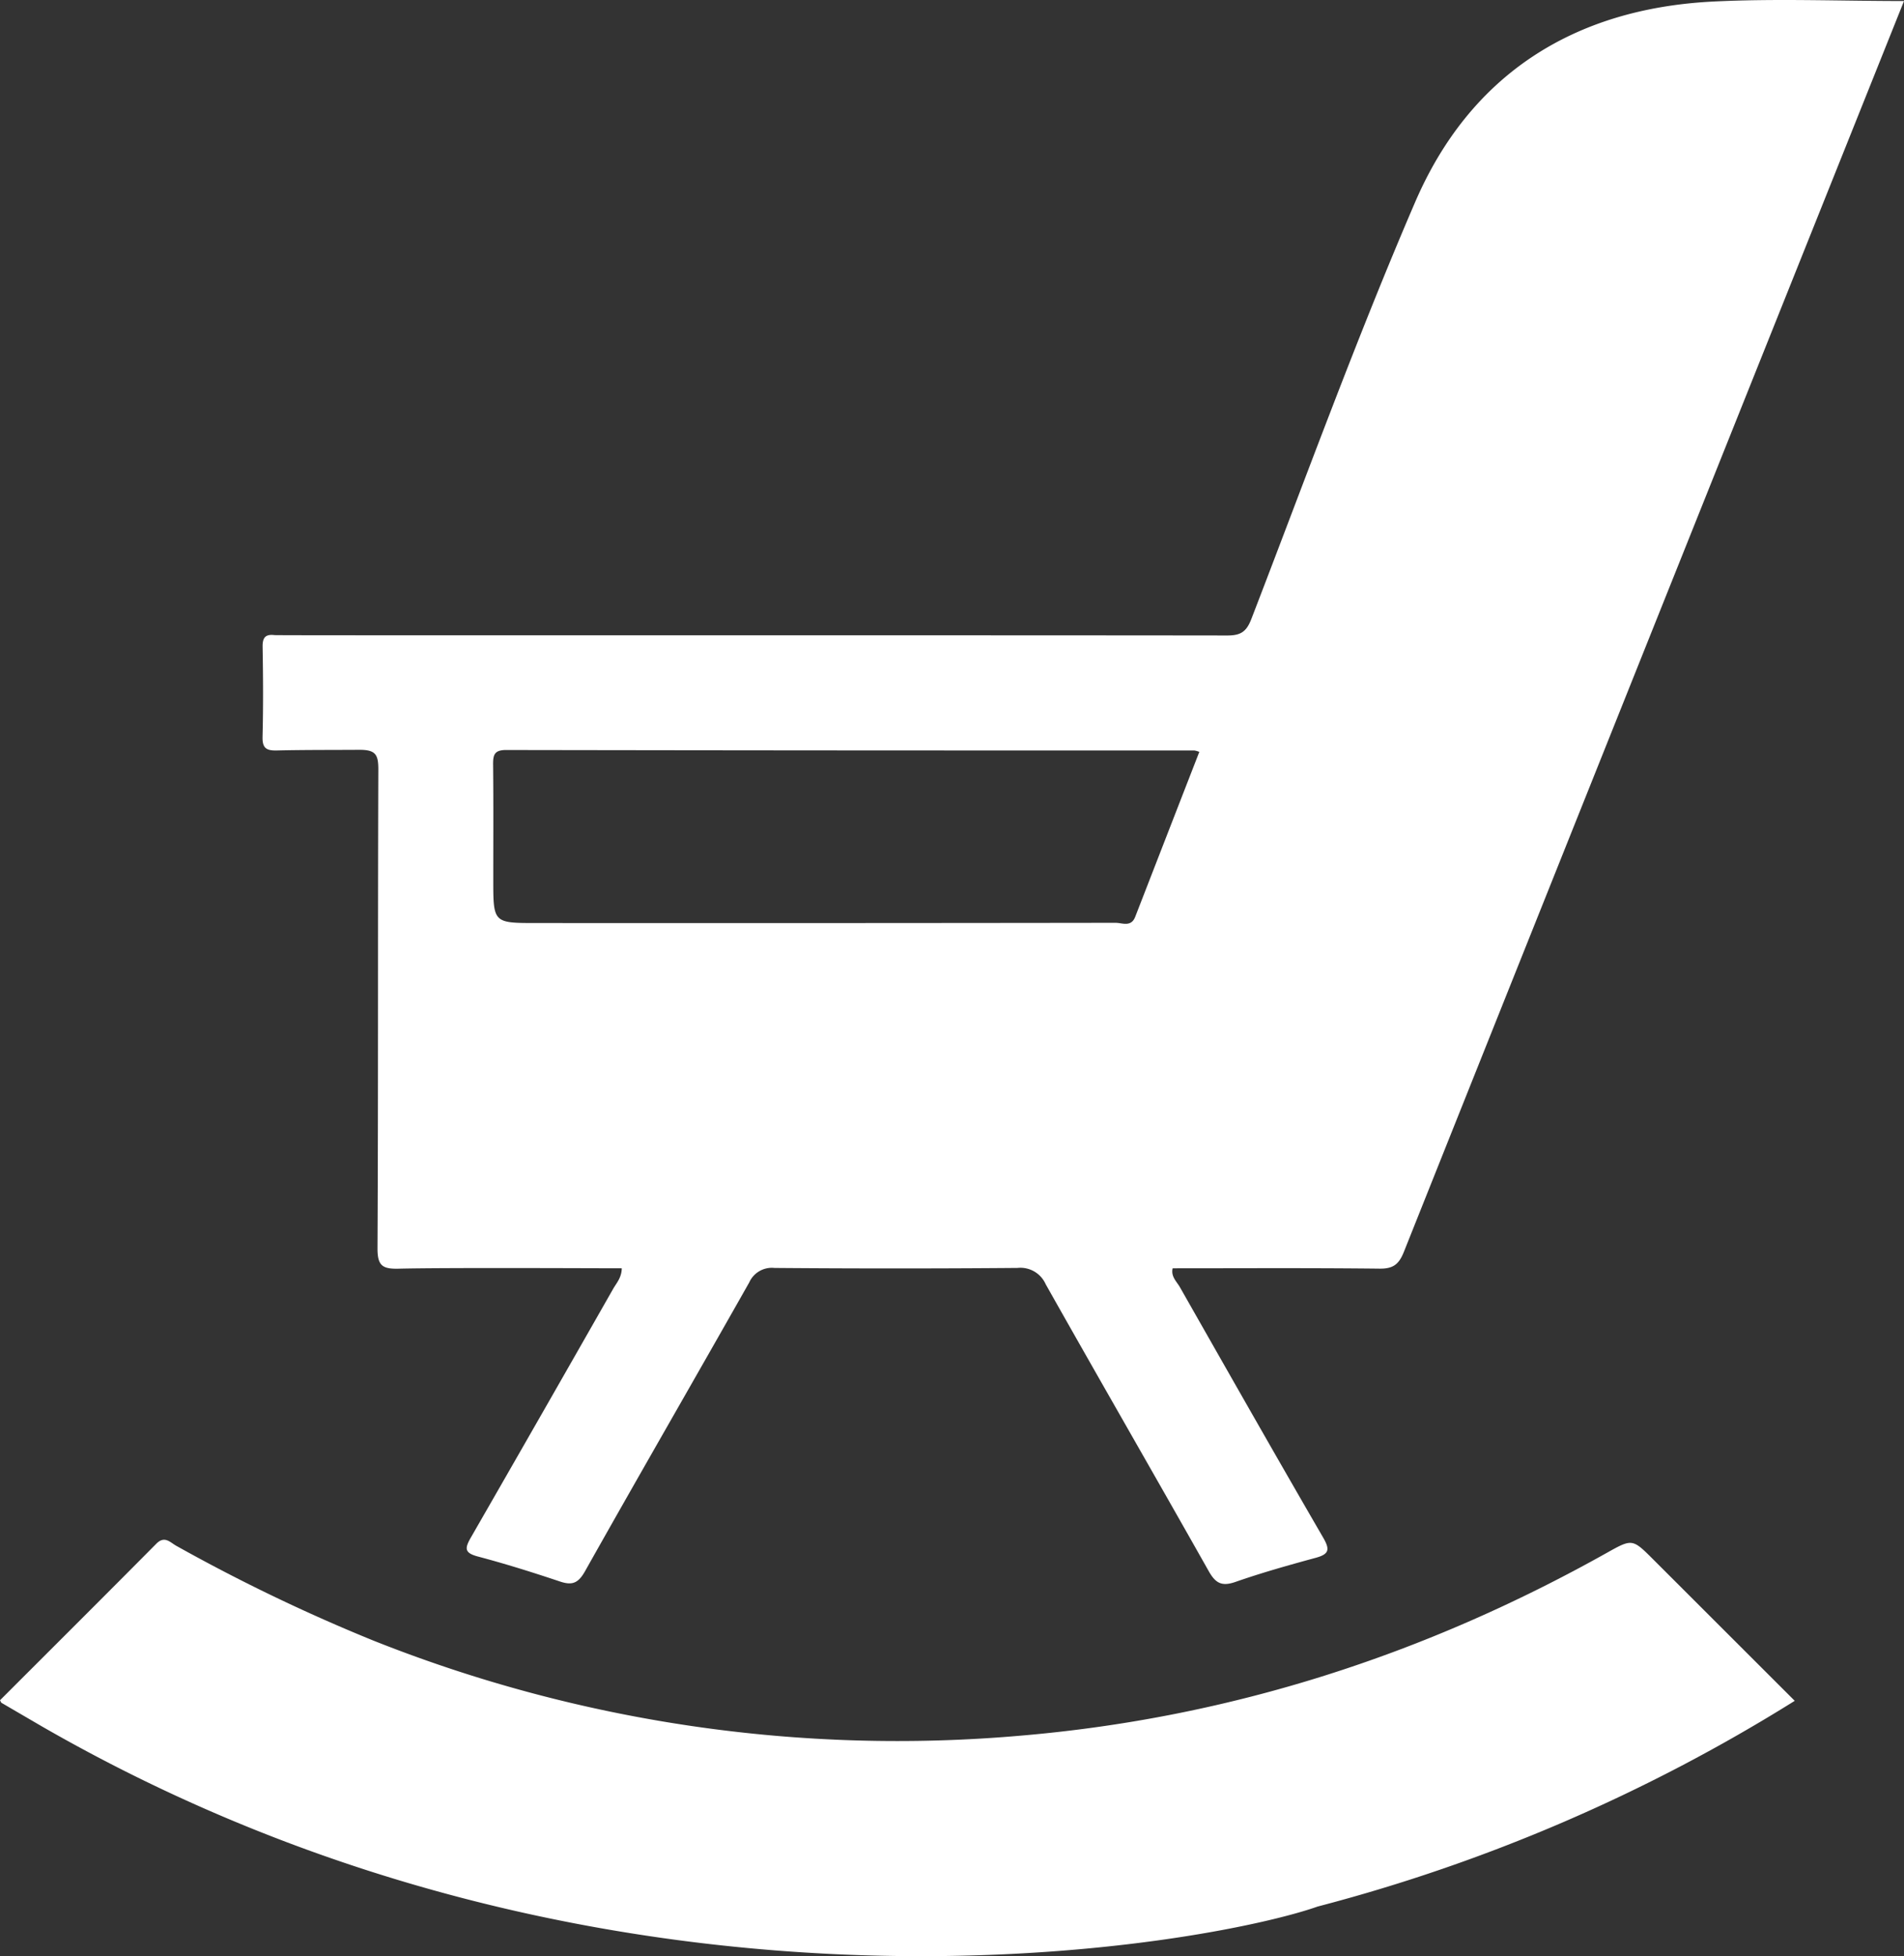
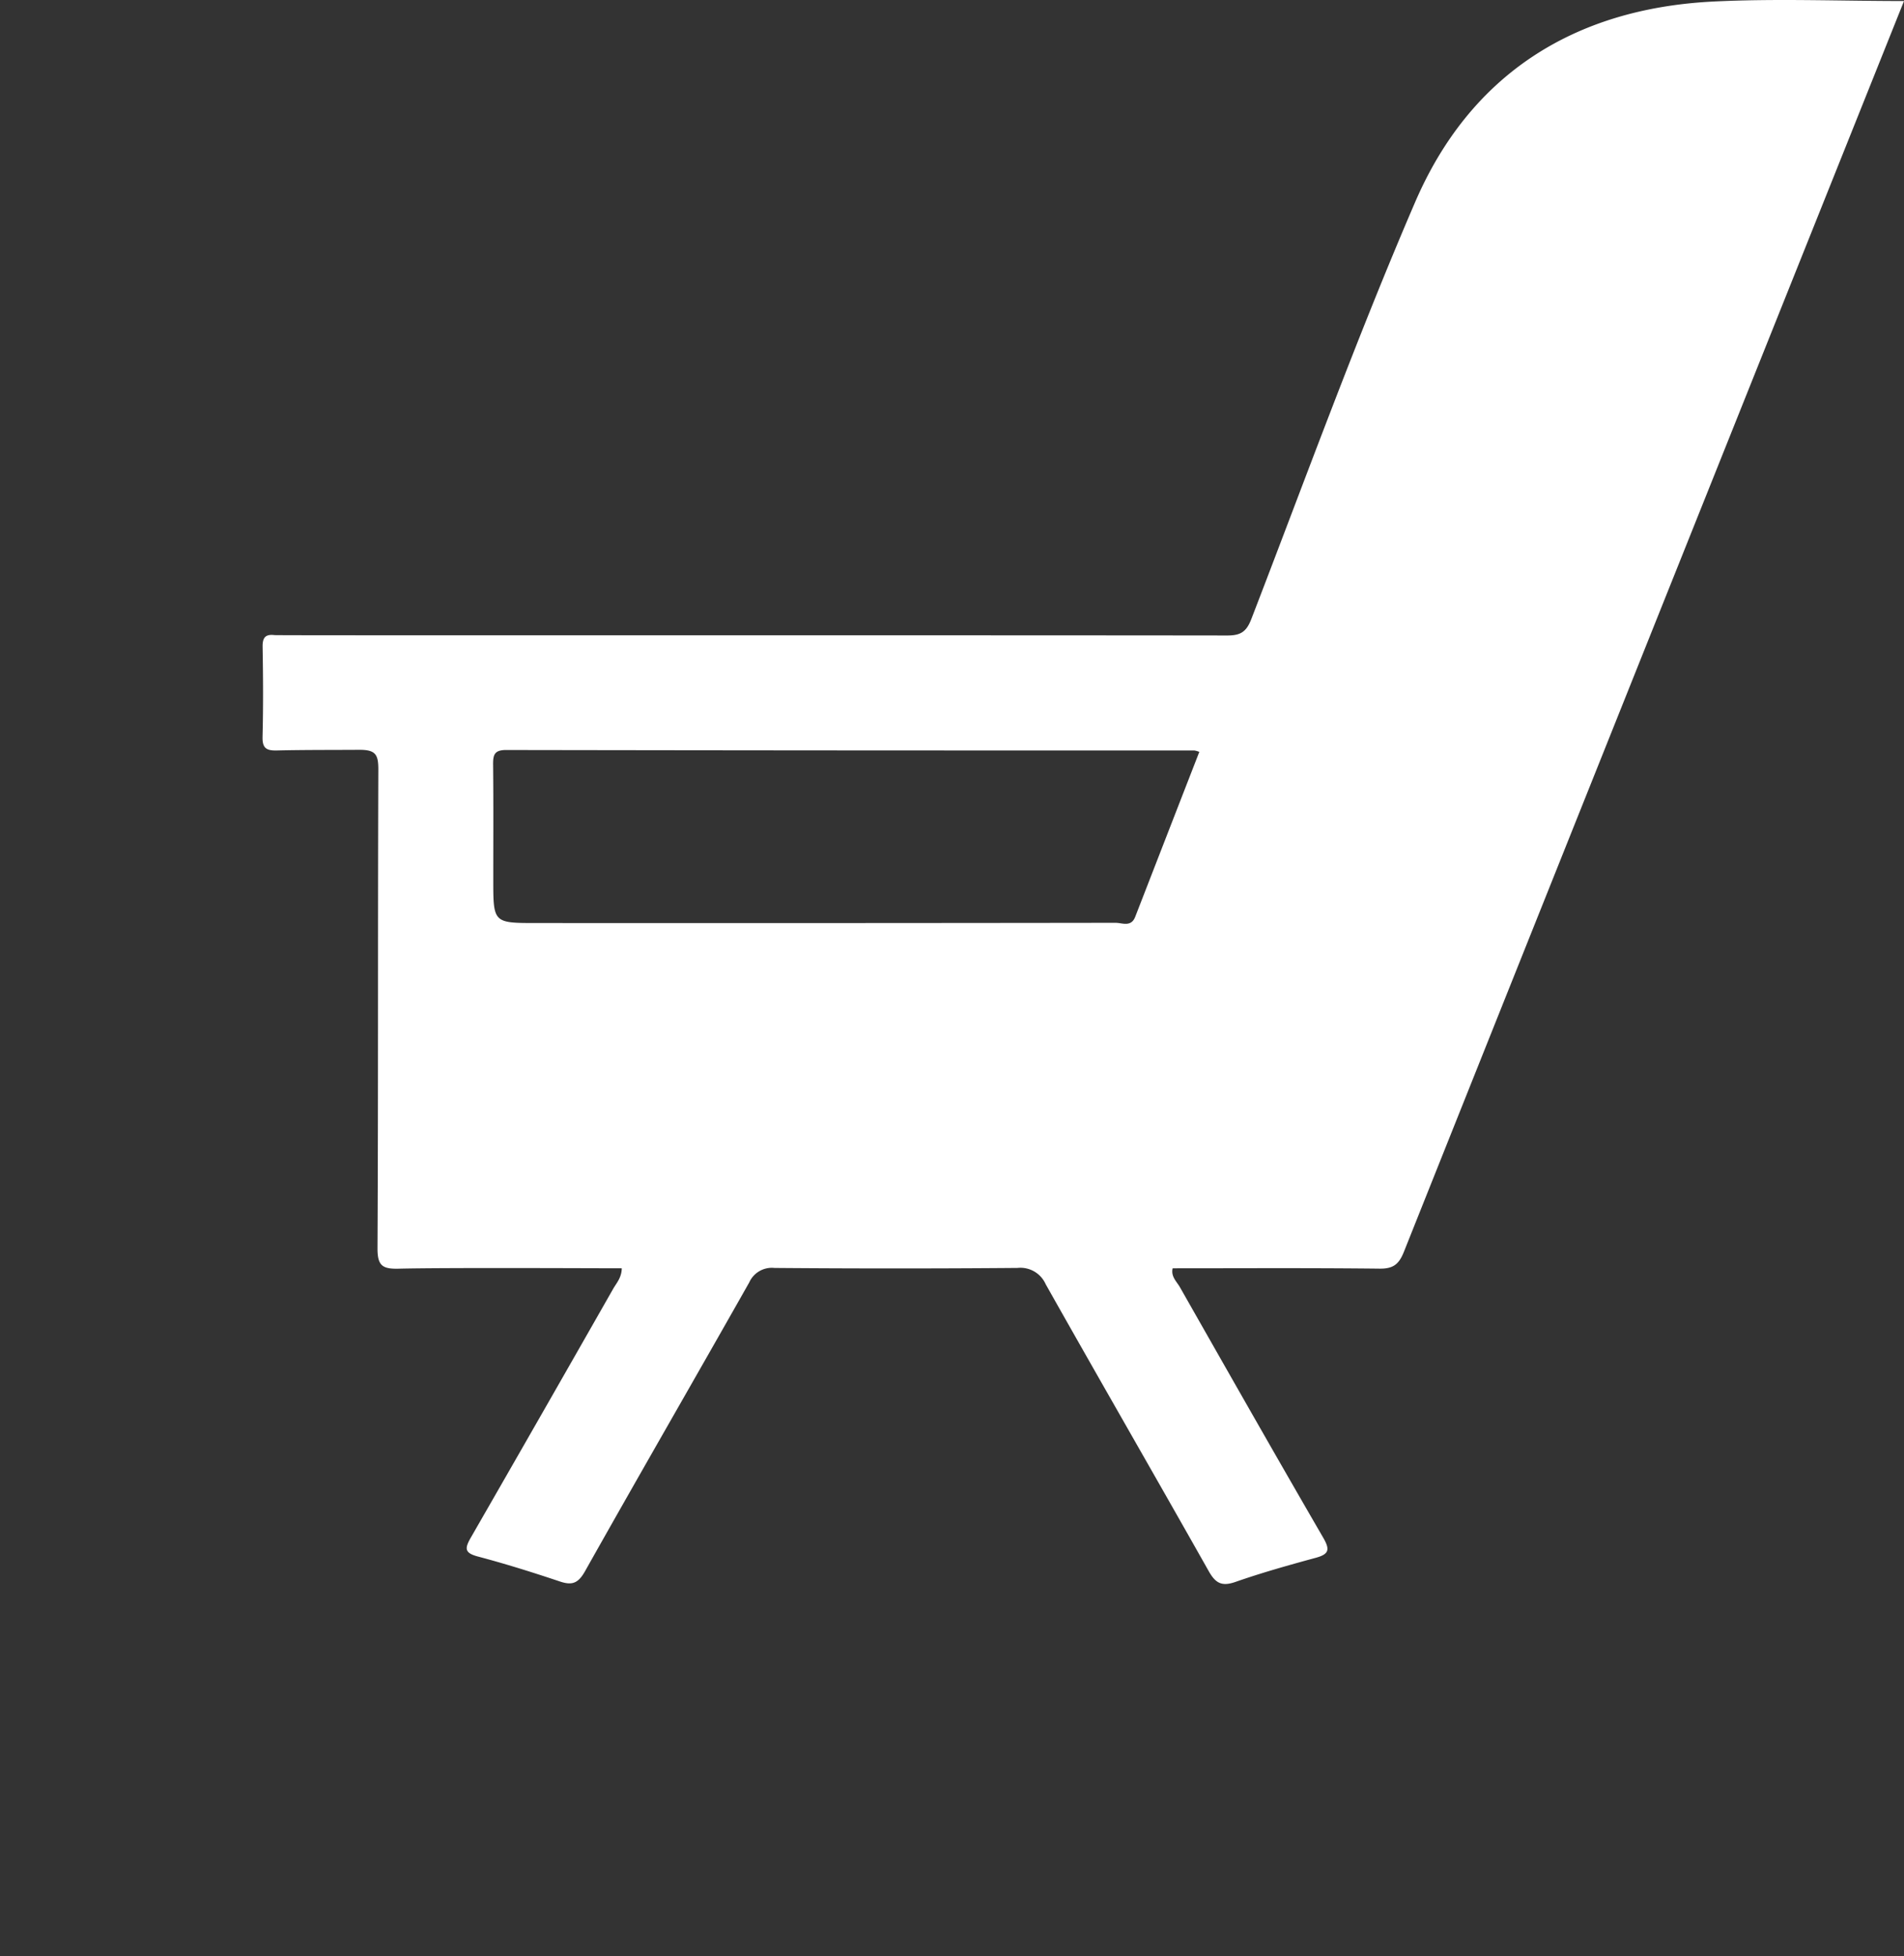
<svg xmlns="http://www.w3.org/2000/svg" viewBox="0 0 372.301 382.459">
  <rect x="0" y="0" width="372.301" height="382.459" fill="#333333" stroke="none" />
  <defs>
    <style>.cls-1{fill:#fff;}</style>
  </defs>
  <title>Element 1</title>
  <g id="Ebene_2" data-name="Ebene 2">
    <g id="Ebene_1-2" data-name="Ebene 1">
-       <path class="cls-1" d="M8.341,337.624q-4.027-2.346-8.052-4.697c-.075-.044-.103-.17-.289-.5,10.162-10.161,20.399-20.355,30.572-30.612,1.633-1.647,2.727-.223,3.901.416A345.67,345.67,0,0,0,73.085,320.79a277.094,277.094,0,0,0,126.688,18.541c40.813-3.502,78.835-15.784,114.481-35.76,4.939-2.768,4.962-2.724,9.086,1.397,9.159,9.151,18.318,18.301,27.596,27.571a336.137,336.137,0,0,1-93.326,40.229C238.057,379.726,121.8,402.845,8.341,337.624Z" />
      <path class="cls-1" d="M334.937.306c-27.135,1.371-47.455,14.22-58.234,39.232-11.547,26.795-21.515,54.272-32.028,81.507-.966,2.502-2.107,3.205-4.709,3.202-61.349-.08-185.553.012-186.29-.076-1.794-.214-2.357.501-2.326,2.308.103,5.858.136,11.722-.012,17.579-.056,2.214.735,2.716,2.788,2.667,5.359-.126,10.537-.091,16.079-.127,3.263-.021,3.784.925,3.773,3.917-.116,31.171-.007,62.343-.163,93.514-.017,3.407.931,4.098,4.129,4.018,8.972-.226,38.024-.079,43.635-.079-.039,1.866-1.04,2.888-1.691,4.032q-13.847,24.319-27.797,48.578c-1.247,2.157-1.312,3.041,1.38,3.753,5.402,1.429,10.744,3.112,16.045,4.885,2.427.812,3.587.278,4.893-2.044,10.609-18.86,21.436-37.597,32.092-56.431a4.837,4.837,0,0,1,4.937-2.84q23.753.193,47.507-.003a5.406,5.406,0,0,1,5.523,3.184c10.564,18.744,21.318,37.38,31.892,56.119,1.339,2.372,2.573,3.011,5.224,2.086,5.157-1.8,10.433-3.282,15.709-4.717,2.677-.728,2.758-1.663,1.408-3.99-9.425-16.245-18.694-32.58-27.979-48.906-.635-1.116-1.803-2.086-1.425-3.706,13.51,0,26.976-.082,40.44.07,2.669.03,3.795-.823,4.774-3.279C302.588,174.358,367.763,11.531,372.301.201,359.577.201,347.229-.315,334.937.306Zm-112.96,178.94c-.804,2.08-2.545,1.173-3.847,1.175q-56.622.079-113.244.043c-8.434,0-8.434,0-8.434-8.499,0-7.474.046-14.949-.032-22.423-.02-1.896.189-2.911,2.546-2.907q67.273.114,134.547.086a4.994,4.994,0,0,1,.997.281Q228.23,163.148,221.978,179.246Z" />
    </g>
  </g>
</svg>